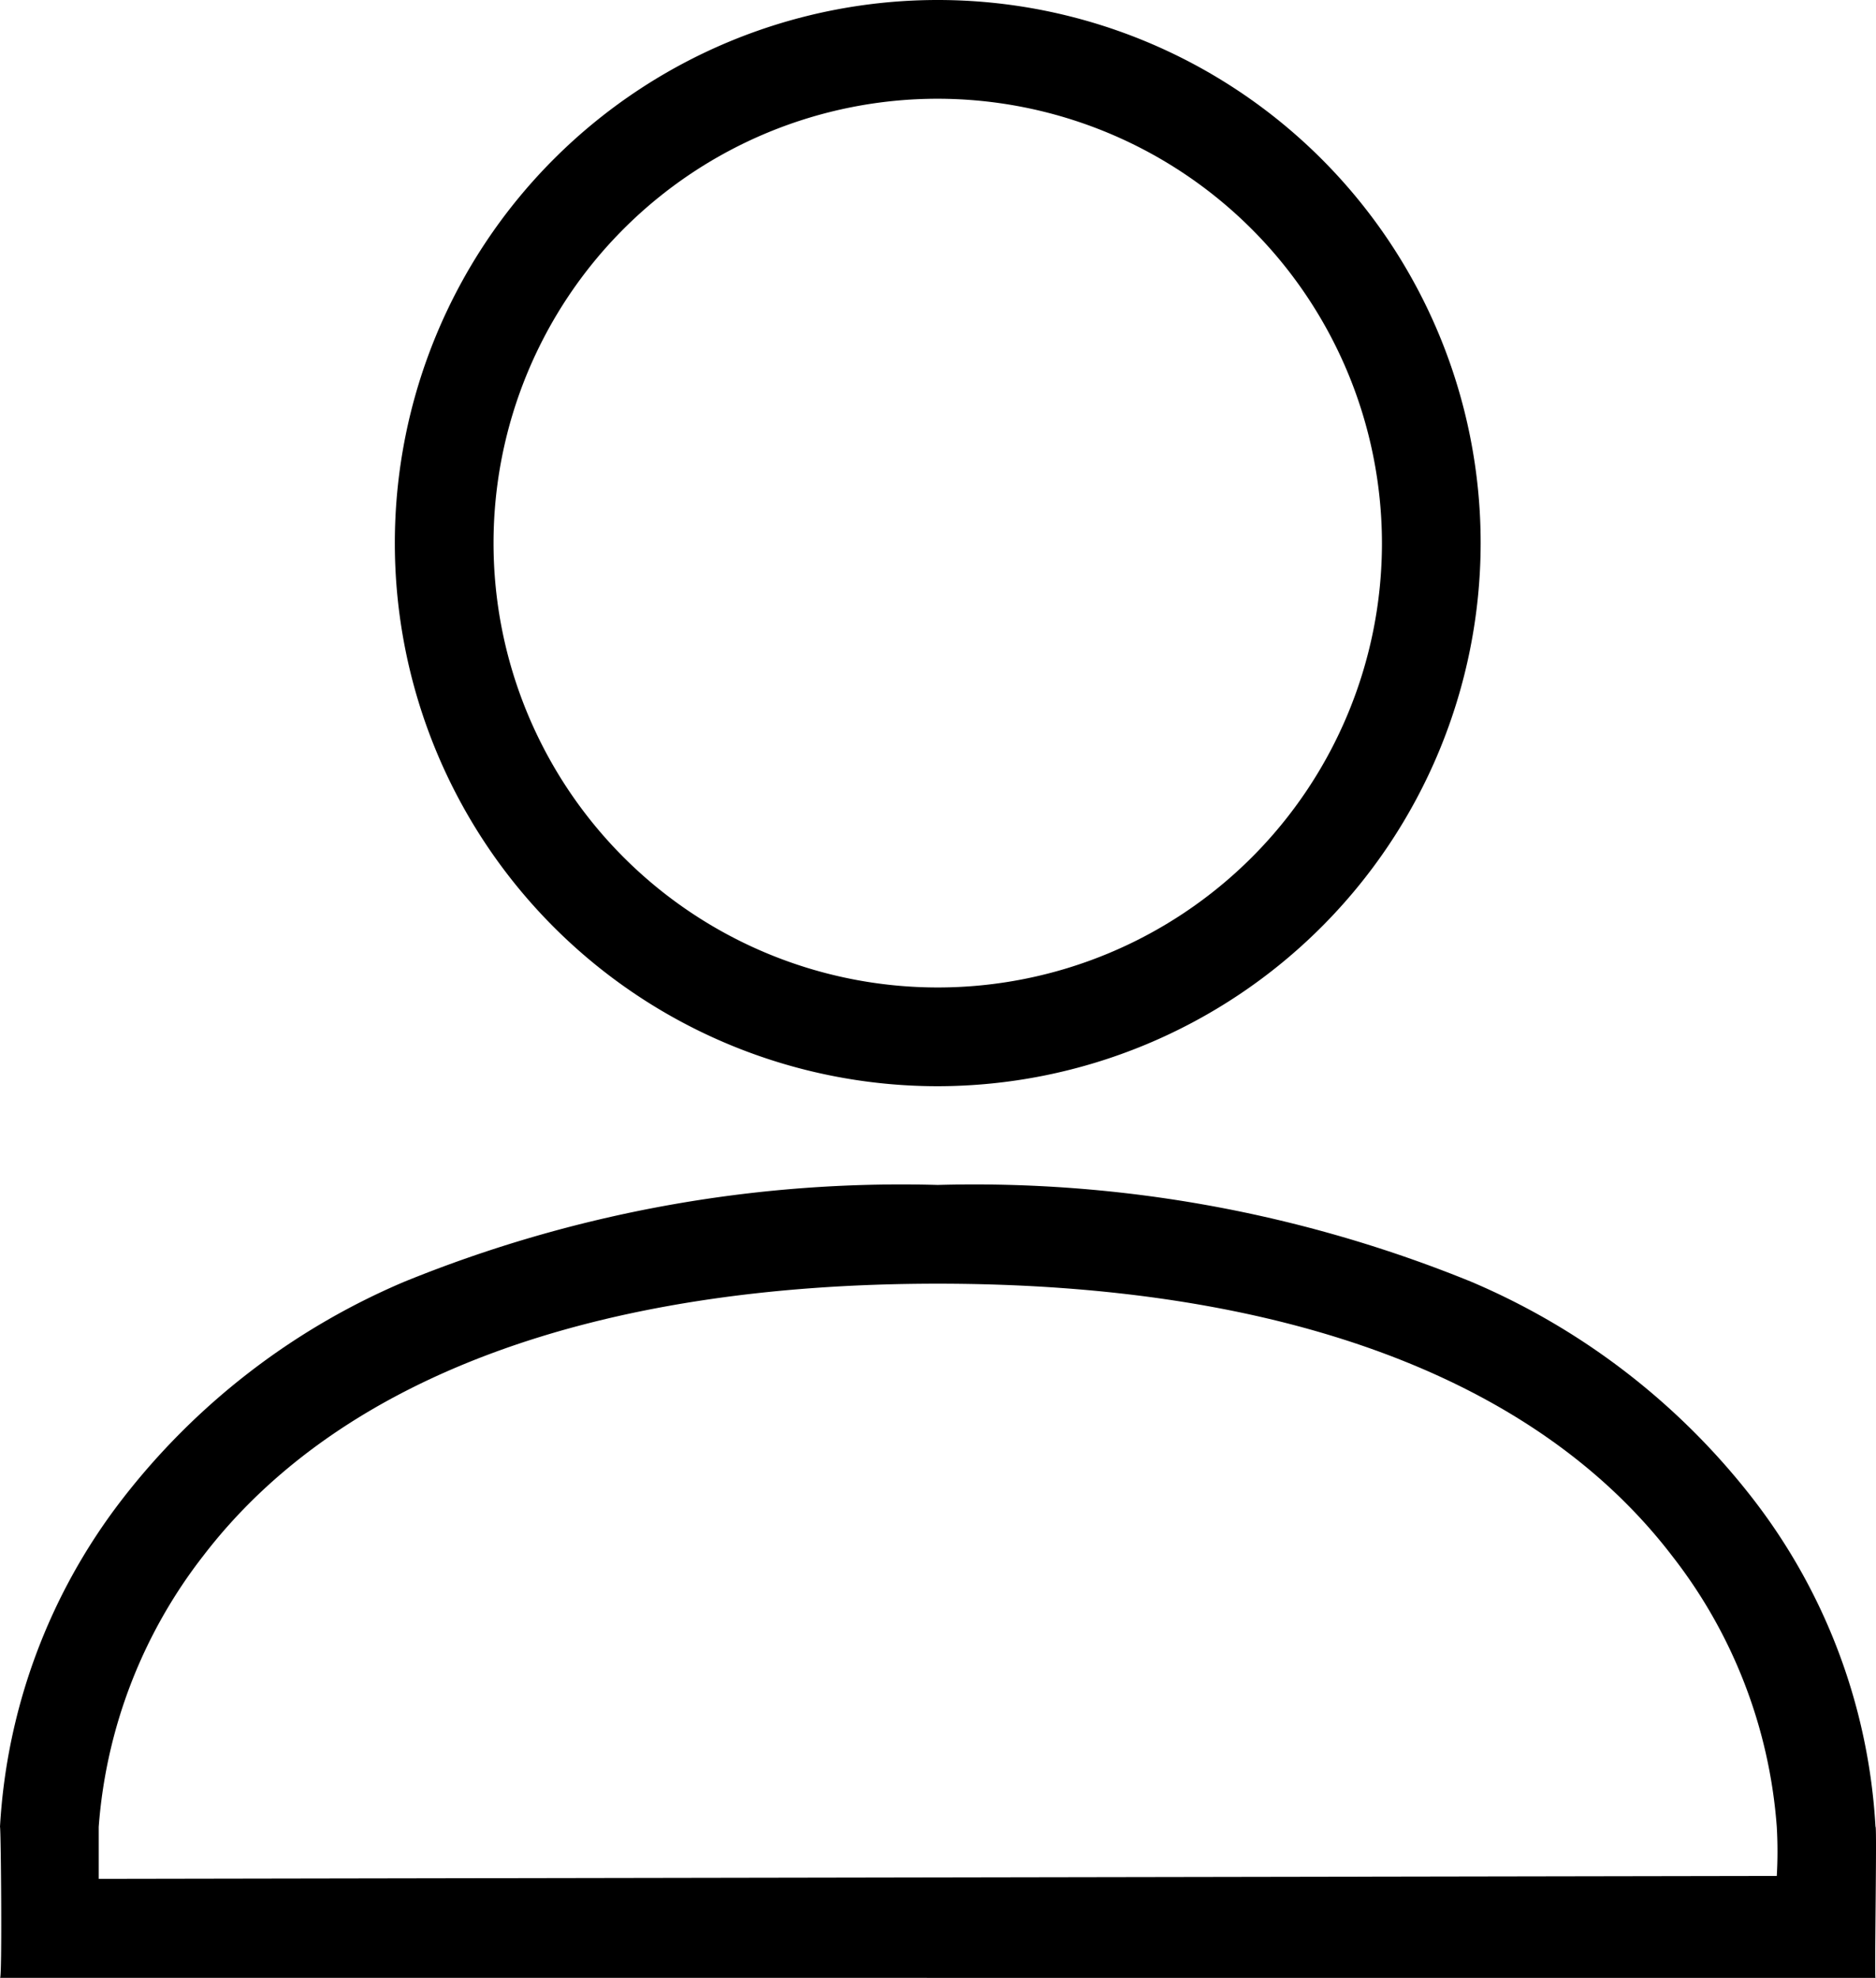
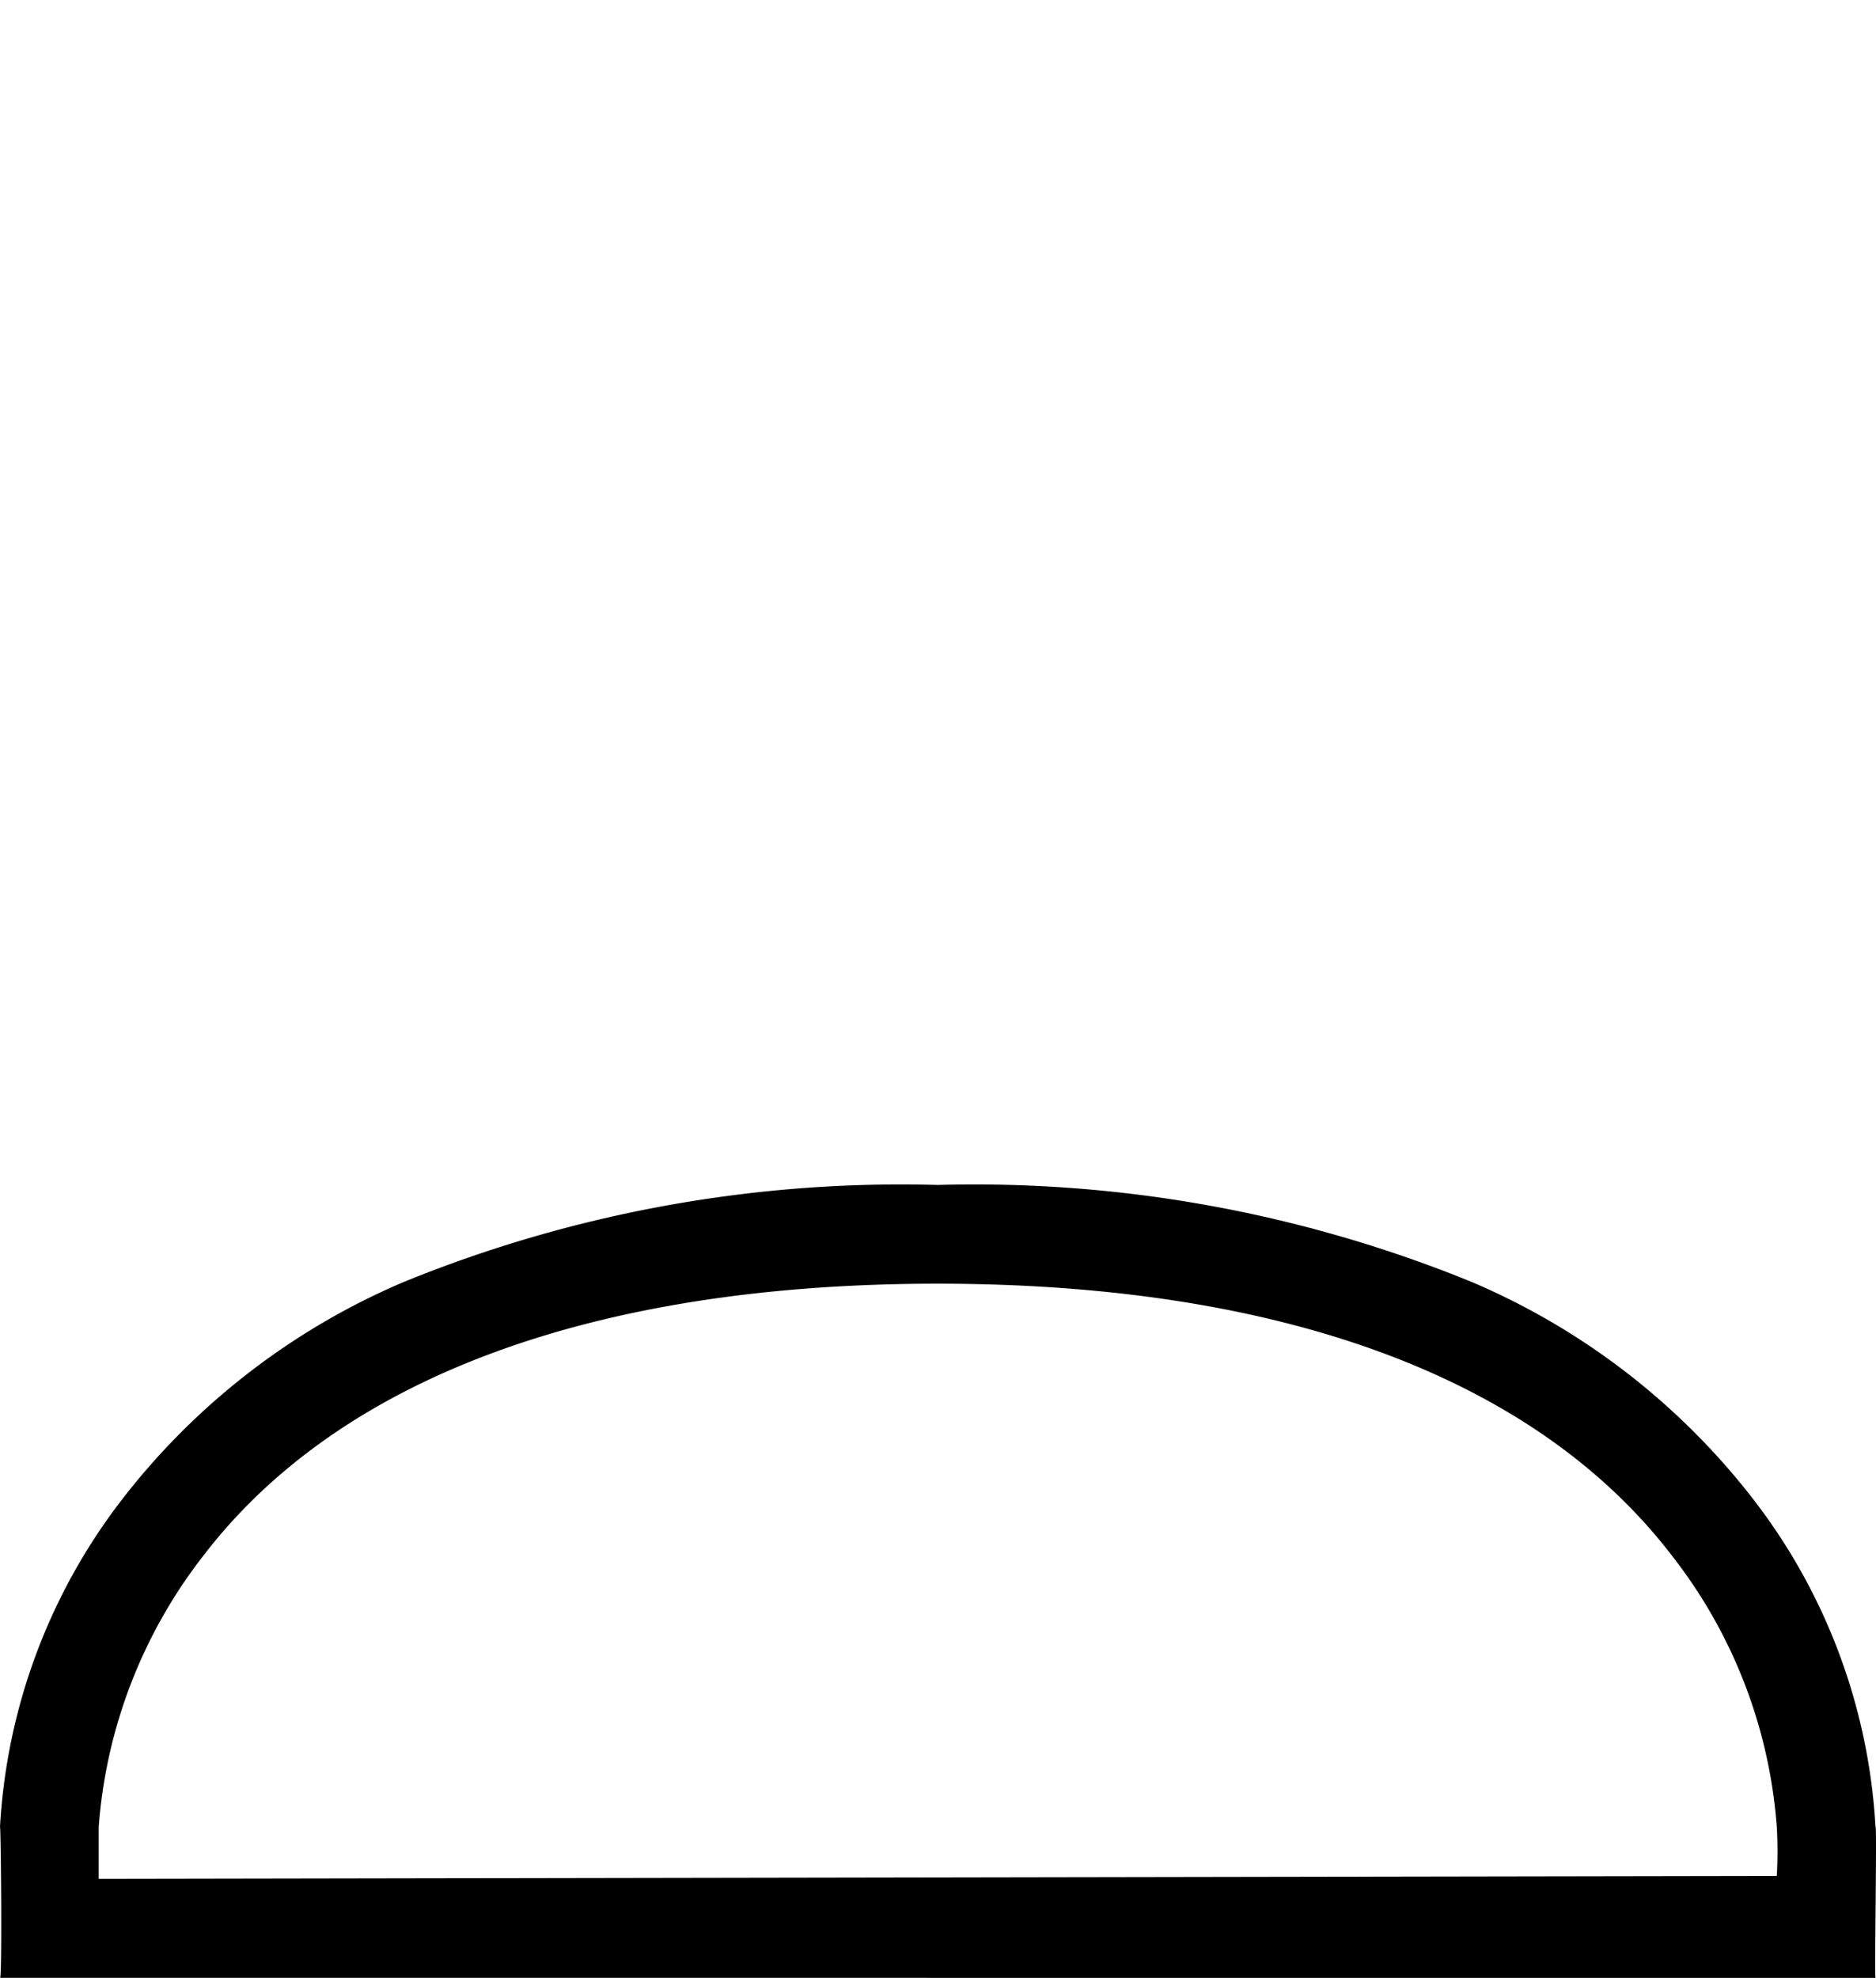
<svg xmlns="http://www.w3.org/2000/svg" id="Icon_user" width="43.998" height="46.372" viewBox="0 0 43.998 46.372">
-   <path id="Pfad_4" data-name="Pfad 4" d="M16.733,25.466A12.733,12.733,0,1,1,29.466,12.733,12.746,12.746,0,0,1,16.733,25.466Zm0-23.151A10.418,10.418,0,1,0,27.151,12.733,10.431,10.431,0,0,0,16.733,2.315Z" transform="translate(5.26)" />
  <path id="Pfad_5" data-name="Pfad 5" d="M43.986,30.591,0,30.589c.053.055.022-3.5,0-3.541a13.825,13.825,0,0,1,2.836-7.64,16.5,16.5,0,0,1,6.642-5.137A30.9,30.9,0,0,1,21.993,12a30.9,30.9,0,0,1,12.515,2.271,16.522,16.522,0,0,1,6.642,5.137,13.825,13.825,0,0,1,2.836,7.64C44.024,26.95,43.959,30.555,43.986,30.591ZM21.993,14.315c-8.073,0-14.029,2.206-17.226,6.38a11.761,11.761,0,0,0-2.452,6.357h0v1.216L41.671,28.2a10.067,10.067,0,0,0,0-1.15A11.719,11.719,0,0,0,39.219,20.7C36.02,16.521,30.063,14.315,21.993,14.315Z" transform="translate(0 15.781)" />
</svg>